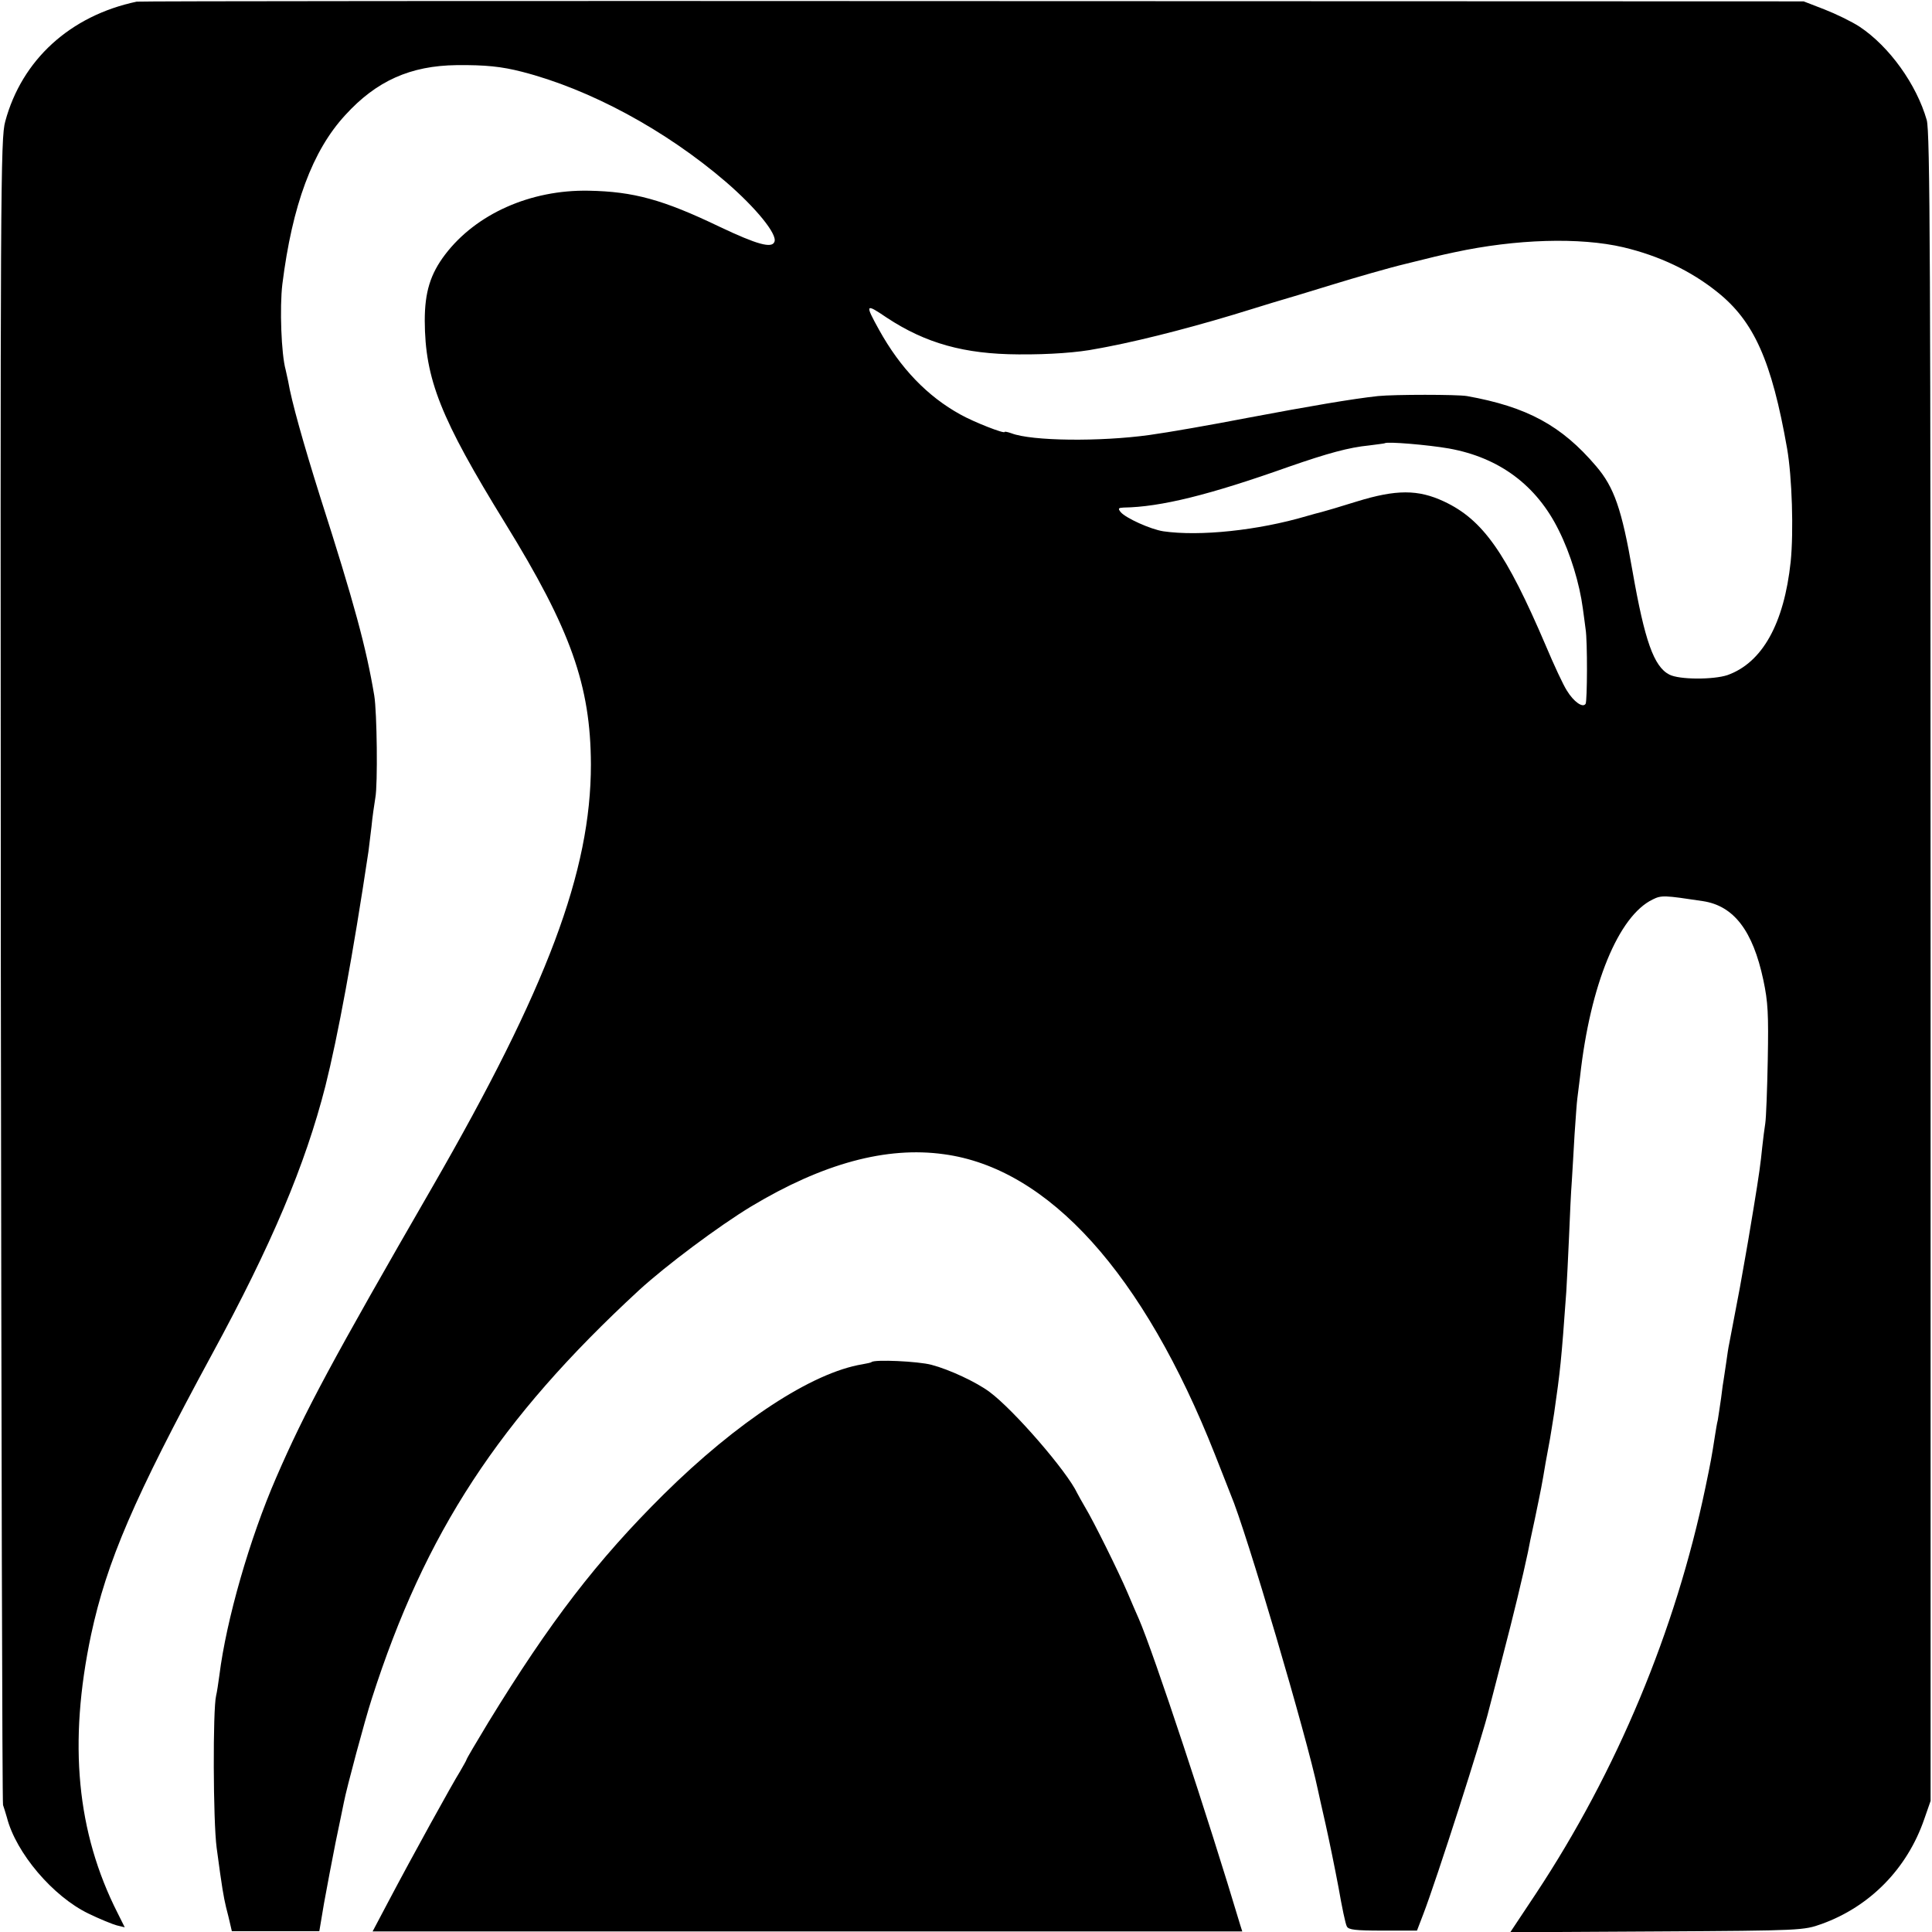
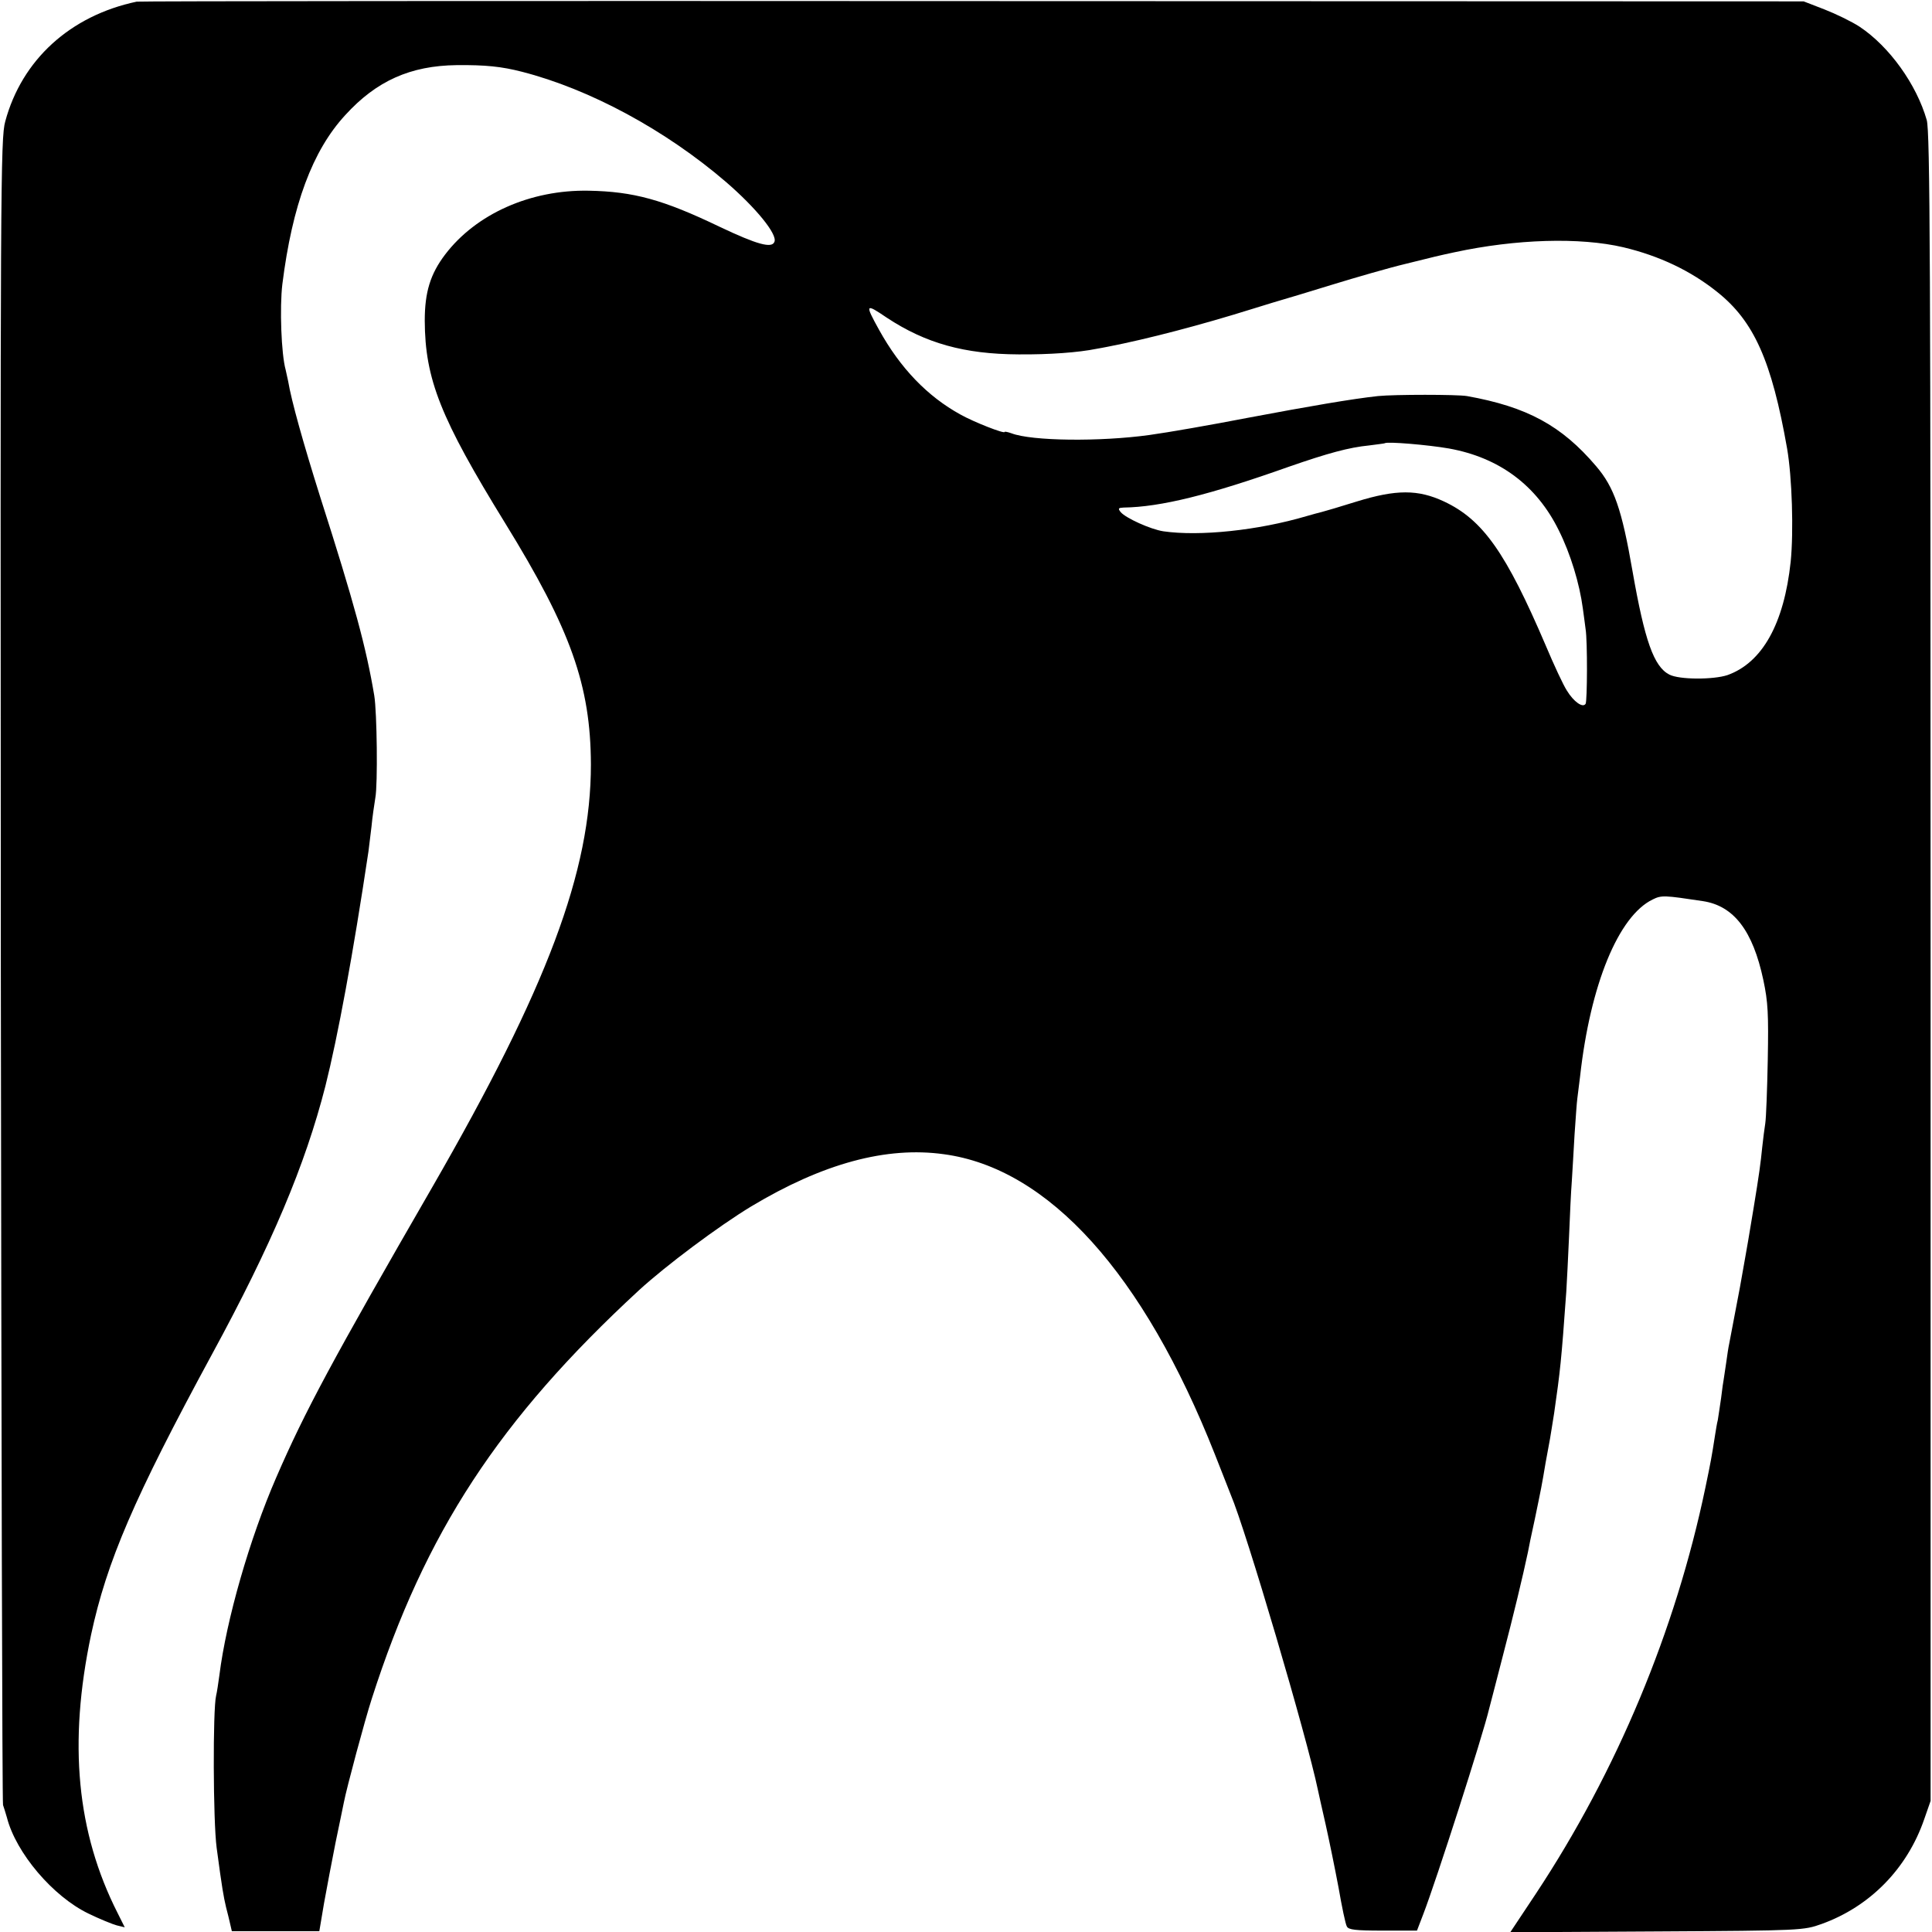
<svg xmlns="http://www.w3.org/2000/svg" version="1.0" width="700pt" height="700pt" viewBox="0 0 700 700" preserveAspectRatio="xMidYMid meet">
  <g transform="translate(0,700) scale(0.1,-0.1)" fill="#000000" stroke="none">
    <path d="M495 6994 c-241 -51 -416 -211 -476 -434 -17 -61 -18 -228 -16 -3075 2 -1655 5 -3017 8 -3025 3 -8 9 -28 14 -45 33 -129 167 -286 295 -348 41 -20 88 -39 103 -43 l29 -7 -26 52 c-148 292 -179 615 -96 1008 57 265 155 494 438 1016 216 397 338 686 411 972 45 179 100 476 156 850 2 17 7 57 11 90 3 33 10 80 14 105 9 47 6 310 -4 370 -29 173 -72 333 -196 720 -61 194 -104 347 -116 419 -3 14 -7 33 -9 41 -16 57 -22 226 -12 310 36 287 109 484 228 613 113 124 236 179 404 181 104 1 162 -5 236 -24 246 -63 520 -211 739 -399 110 -95 187 -190 176 -217 -9 -25 -63 -10 -198 54 -206 99 -313 128 -475 131 -211 4 -408 -84 -520 -231 -54 -71 -74 -137 -74 -240 1 -212 57 -353 291 -733 238 -386 310 -588 311 -875 0 -387 -158 -808 -574 -1530 -363 -629 -462 -813 -566 -1053 -97 -223 -181 -517 -206 -716 -4 -30 -9 -63 -12 -75 -12 -49 -11 -454 2 -551 20 -150 25 -176 34 -215 5 -19 12 -47 15 -61 l6 -26 158 0 159 0 17 101 c10 56 29 155 42 221 14 66 27 131 30 145 10 52 76 298 101 375 193 602 461 1012 968 1480 97 89 288 232 407 304 260 156 490 218 698 189 379 -51 723 -432 982 -1088 27 -69 53 -134 57 -145 55 -128 277 -882 316 -1070 2 -11 15 -67 28 -125 13 -58 34 -161 47 -230 12 -69 25 -132 30 -140 6 -12 31 -15 130 -15 l124 0 23 60 c47 122 215 645 238 742 3 10 25 97 50 193 39 149 73 291 91 376 2 12 13 66 25 120 23 111 25 120 39 204 6 33 13 72 16 87 3 16 9 57 15 93 22 153 26 188 44 440 2 36 7 126 10 200 3 74 7 164 10 200 2 36 7 112 10 170 4 58 8 116 10 130 2 14 6 50 10 80 37 333 139 581 263 641 32 16 43 15 182 -6 112 -17 181 -107 219 -286 17 -80 19 -123 16 -289 -2 -107 -6 -211 -9 -230 -3 -19 -8 -57 -11 -86 -6 -60 -11 -97 -31 -219 -8 -49 -17 -103 -20 -120 -3 -16 -16 -93 -30 -170 -25 -132 -32 -169 -39 -205 -2 -8 -7 -40 -11 -70 -4 -30 -9 -57 -9 -60 -1 -3 -5 -32 -9 -65 -5 -33 -10 -69 -12 -80 -3 -11 -7 -36 -10 -55 -12 -78 -16 -99 -35 -190 -108 -518 -321 -1028 -614 -1471 l-93 -140 532 3 c527 3 531 4 596 27 175 63 310 200 372 380 l23 66 0 3020 c0 2568 -2 3027 -14 3070 -37 129 -135 266 -243 338 -29 19 -87 47 -128 63 l-75 29 -3010 1 c-1655 1 -3019 0 -3030 -2z m5387 -890 c130 -31 244 -85 340 -162 133 -106 197 -249 253 -567 18 -104 24 -300 13 -410 -24 -225 -103 -366 -229 -411 -51 -17 -175 -17 -211 2 -56 29 -89 123 -133 374 -39 226 -67 305 -132 381 -125 147 -250 215 -468 254 -36 6 -262 6 -322 0 -93 -10 -250 -37 -473 -79 -129 -25 -289 -53 -355 -62 -180 -25 -427 -22 -500 6 -14 5 -25 7 -25 5 0 -8 -112 36 -160 63 -120 66 -218 168 -295 307 -52 94 -50 97 28 44 141 -93 281 -132 477 -133 113 -1 218 7 282 20 13 2 32 6 43 8 144 28 338 79 520 136 55 17 107 33 115 35 8 2 87 26 175 53 88 27 209 62 268 76 104 26 121 30 177 42 223 48 454 55 612 18z m-632 -729 c183 -33 318 -134 398 -297 42 -84 75 -192 87 -283 4 -27 8 -61 10 -75 7 -43 6 -260 0 -270 -10 -16 -43 7 -68 48 -13 20 -47 93 -76 162 -144 337 -228 457 -369 523 -94 44 -173 44 -316 0 -61 -19 -118 -36 -127 -38 -9 -2 -34 -9 -55 -15 -176 -52 -388 -74 -519 -55 -46 7 -137 48 -155 70 -10 13 -8 15 11 16 135 2 312 46 599 148 141 49 218 70 290 77 30 4 56 7 57 8 8 7 159 -6 233 -19z" />
-     <path d="M3158 2065 c-2 -2 -16 -5 -33 -8 -183 -30 -454 -208 -721 -472 -240 -238 -411 -460 -635 -826 -43 -71 -79 -132 -79 -135 0 -2 -11 -21 -23 -42 -26 -41 -173 -307 -261 -474 l-56 -106 1575 0 1576 0 -7 22 c-116 388 -314 987 -368 1111 -7 16 -26 59 -41 95 -32 75 -123 259 -154 310 -11 19 -24 42 -28 50 -37 79 -230 302 -318 367 -47 35 -145 81 -210 98 -49 13 -207 20 -217 10z" />
  </g>
</svg>